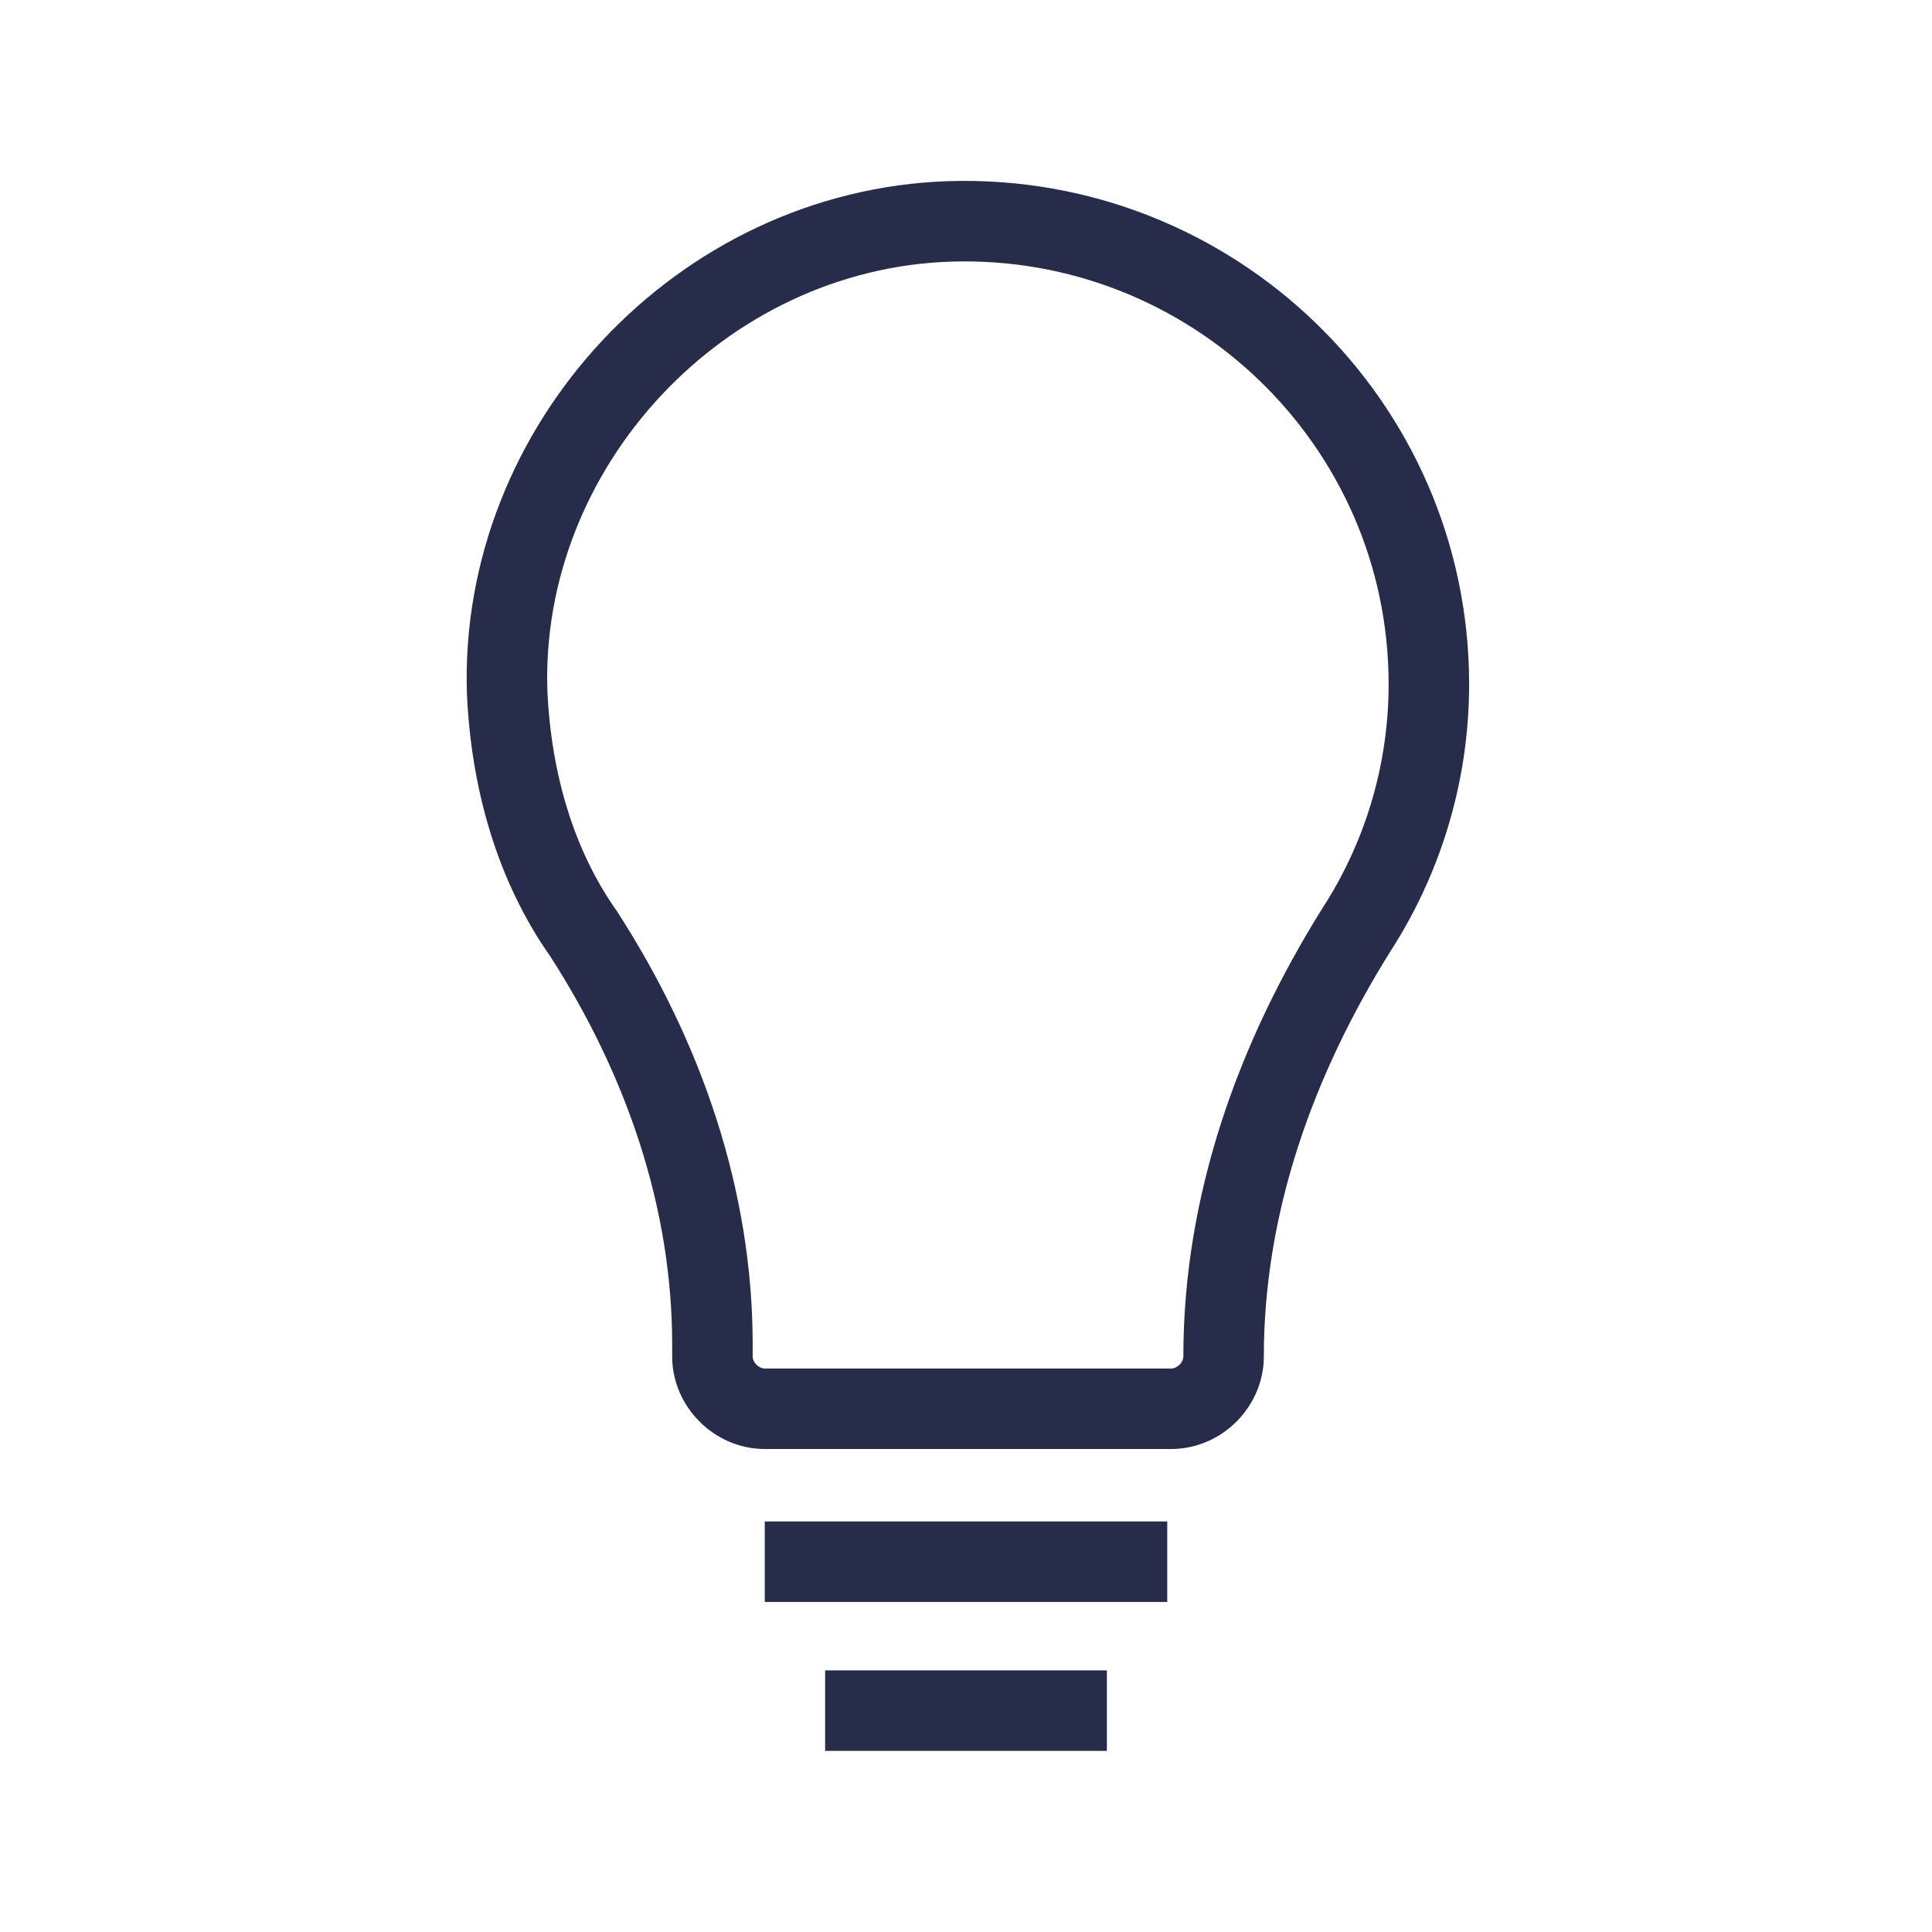
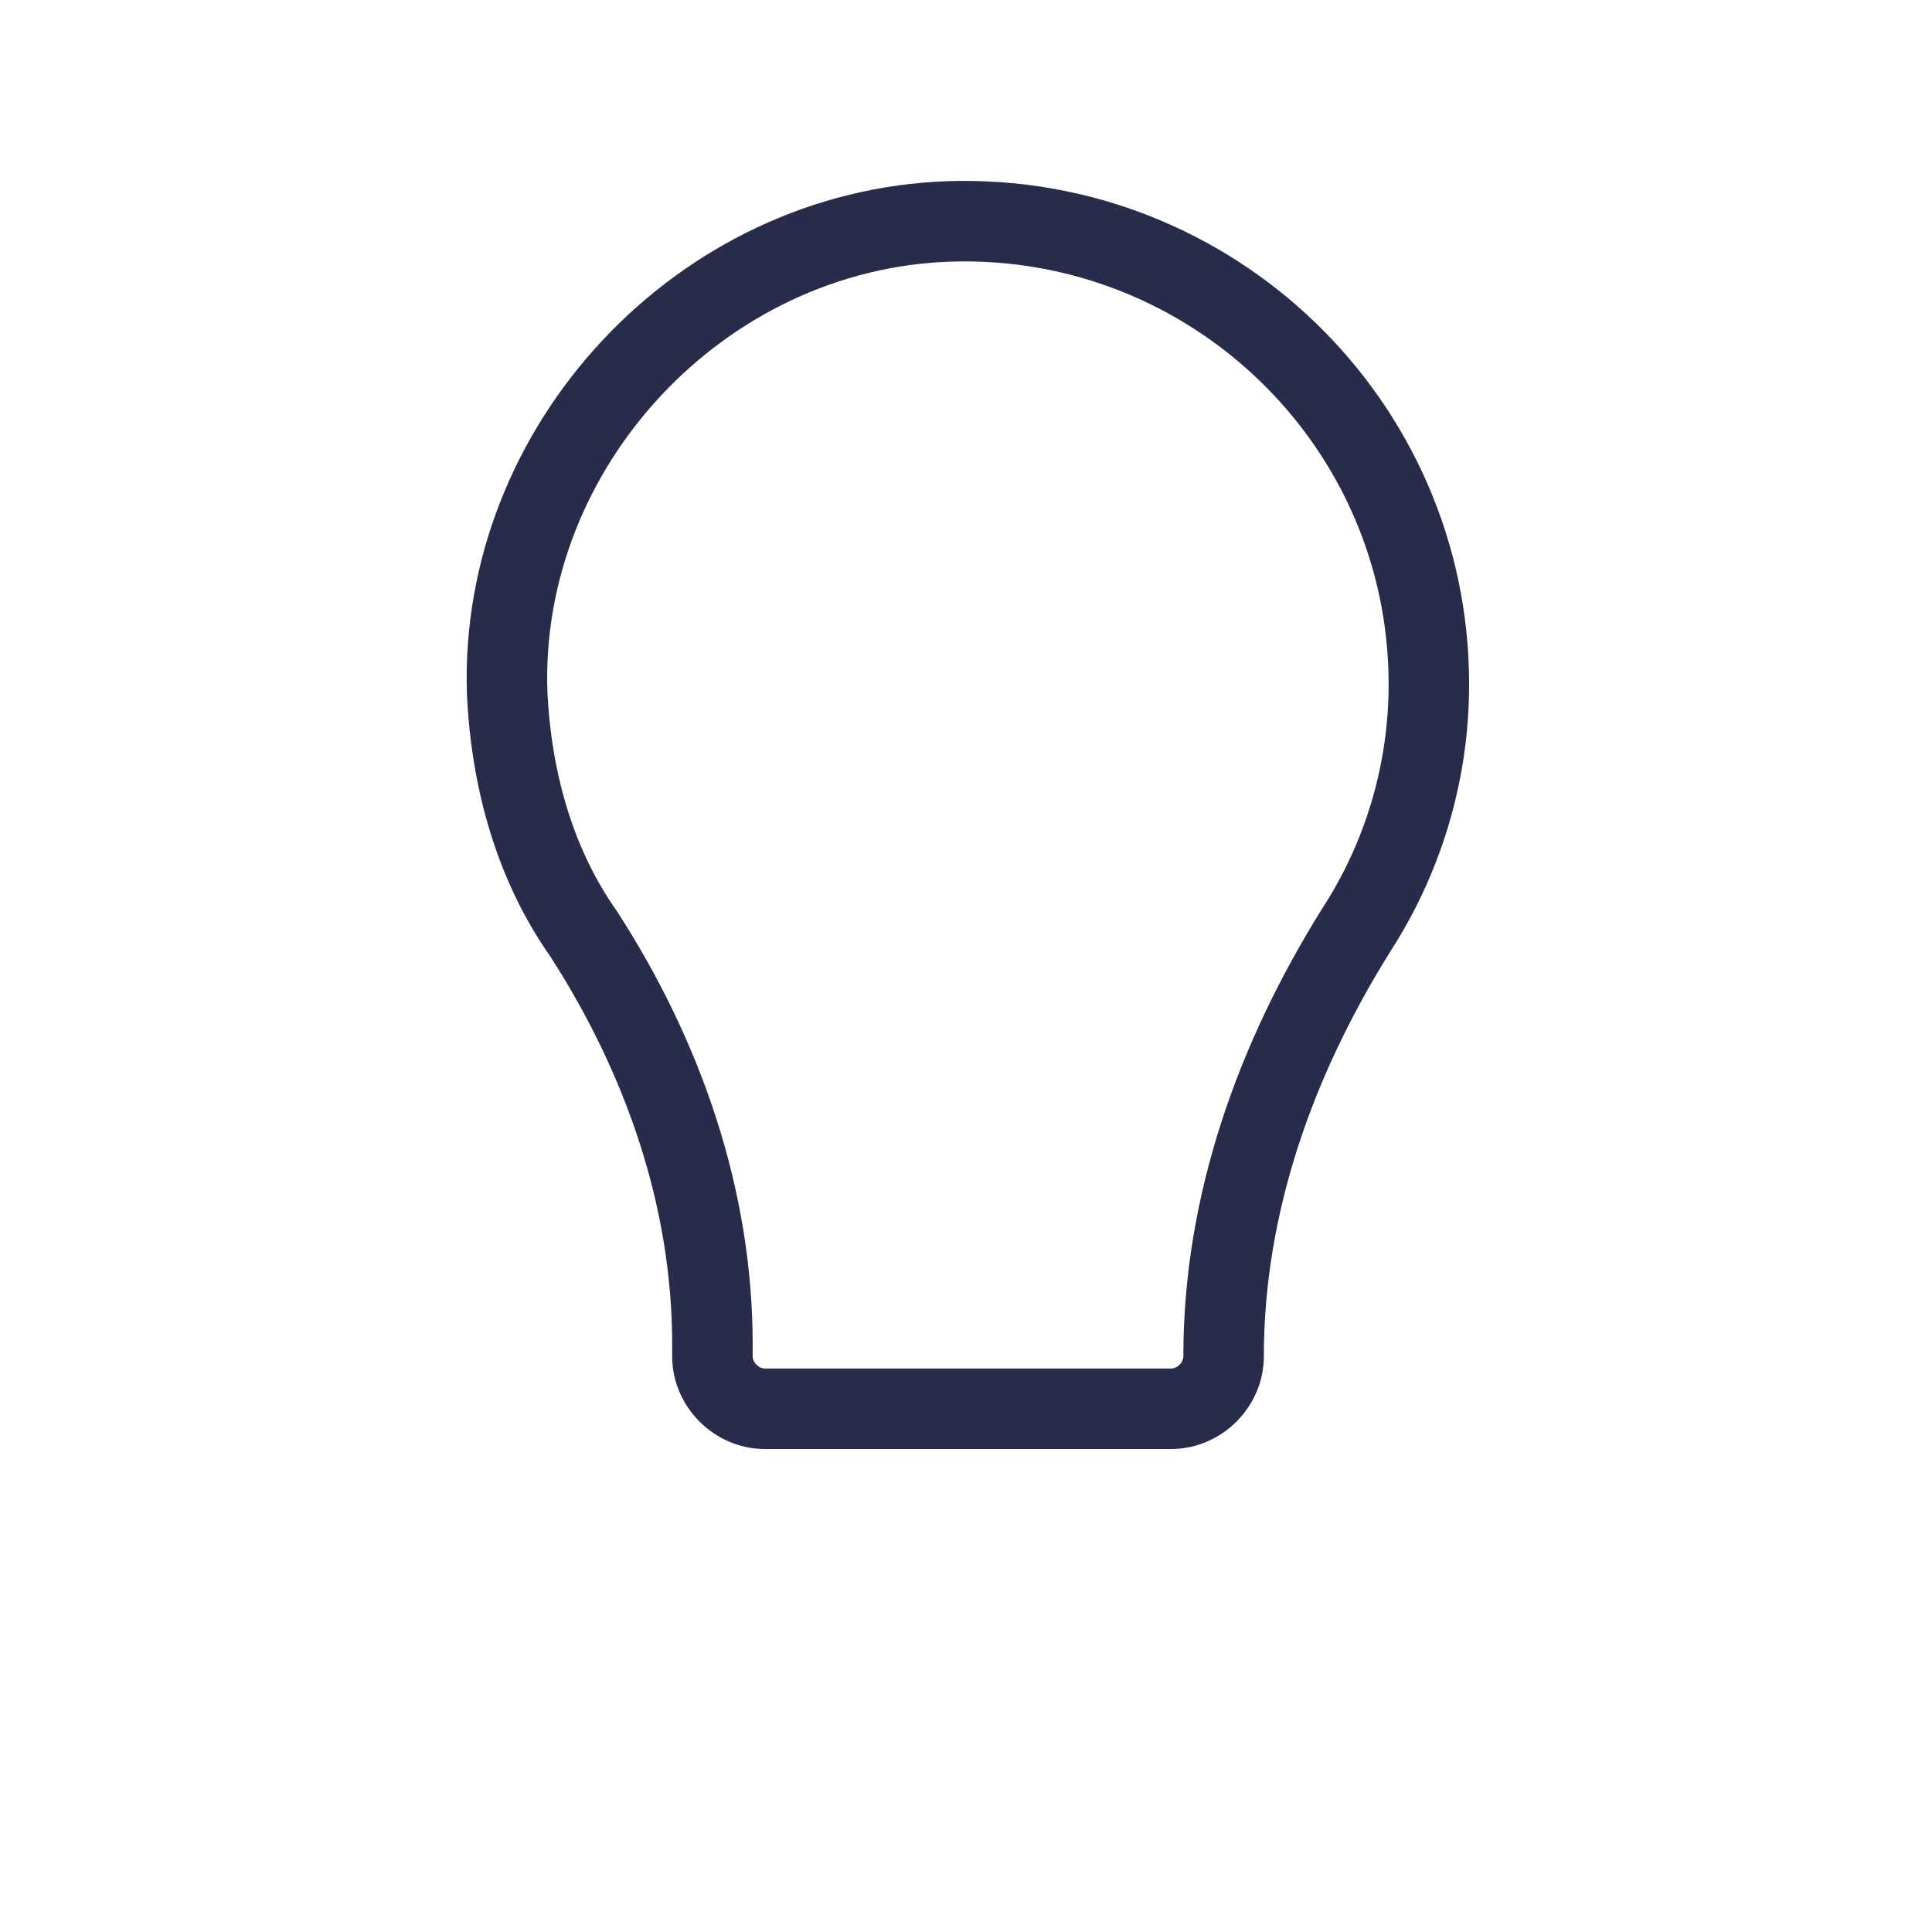
<svg xmlns="http://www.w3.org/2000/svg" version="1.1" id="Warstwa_1" x="0px" y="0px" viewBox="0 0 48 48" style="enable-background:new 0 0 48 48;" xml:space="preserve">
  <style type="text/css"> .st0{fill:none;stroke:#262C49;stroke-width:2;} </style>
  <g>
-     <line class="st0" x1="19" y1="38.8" x2="29" y2="38.8" />
-     <line class="st0" x1="27.5" y1="42.5" x2="20.5" y2="42.5" />
    <path class="st0" d="M35.5,17c0-6.5-5.4-11.7-11.9-11.5c-6.2,0.2-11.2,5.6-11,11.7c0.1,2.2,0.7,4.3,1.9,6c2,3.1,3.2,6.6,3.2,10.2 v0.3c0,0.7,0.6,1.3,1.3,1.3h10.1c0.7,0,1.3-0.6,1.3-1.3v0c0-3.8,1.3-7.4,3.3-10.6C34.8,21.4,35.5,19.3,35.5,17z" />
  </g>
</svg>